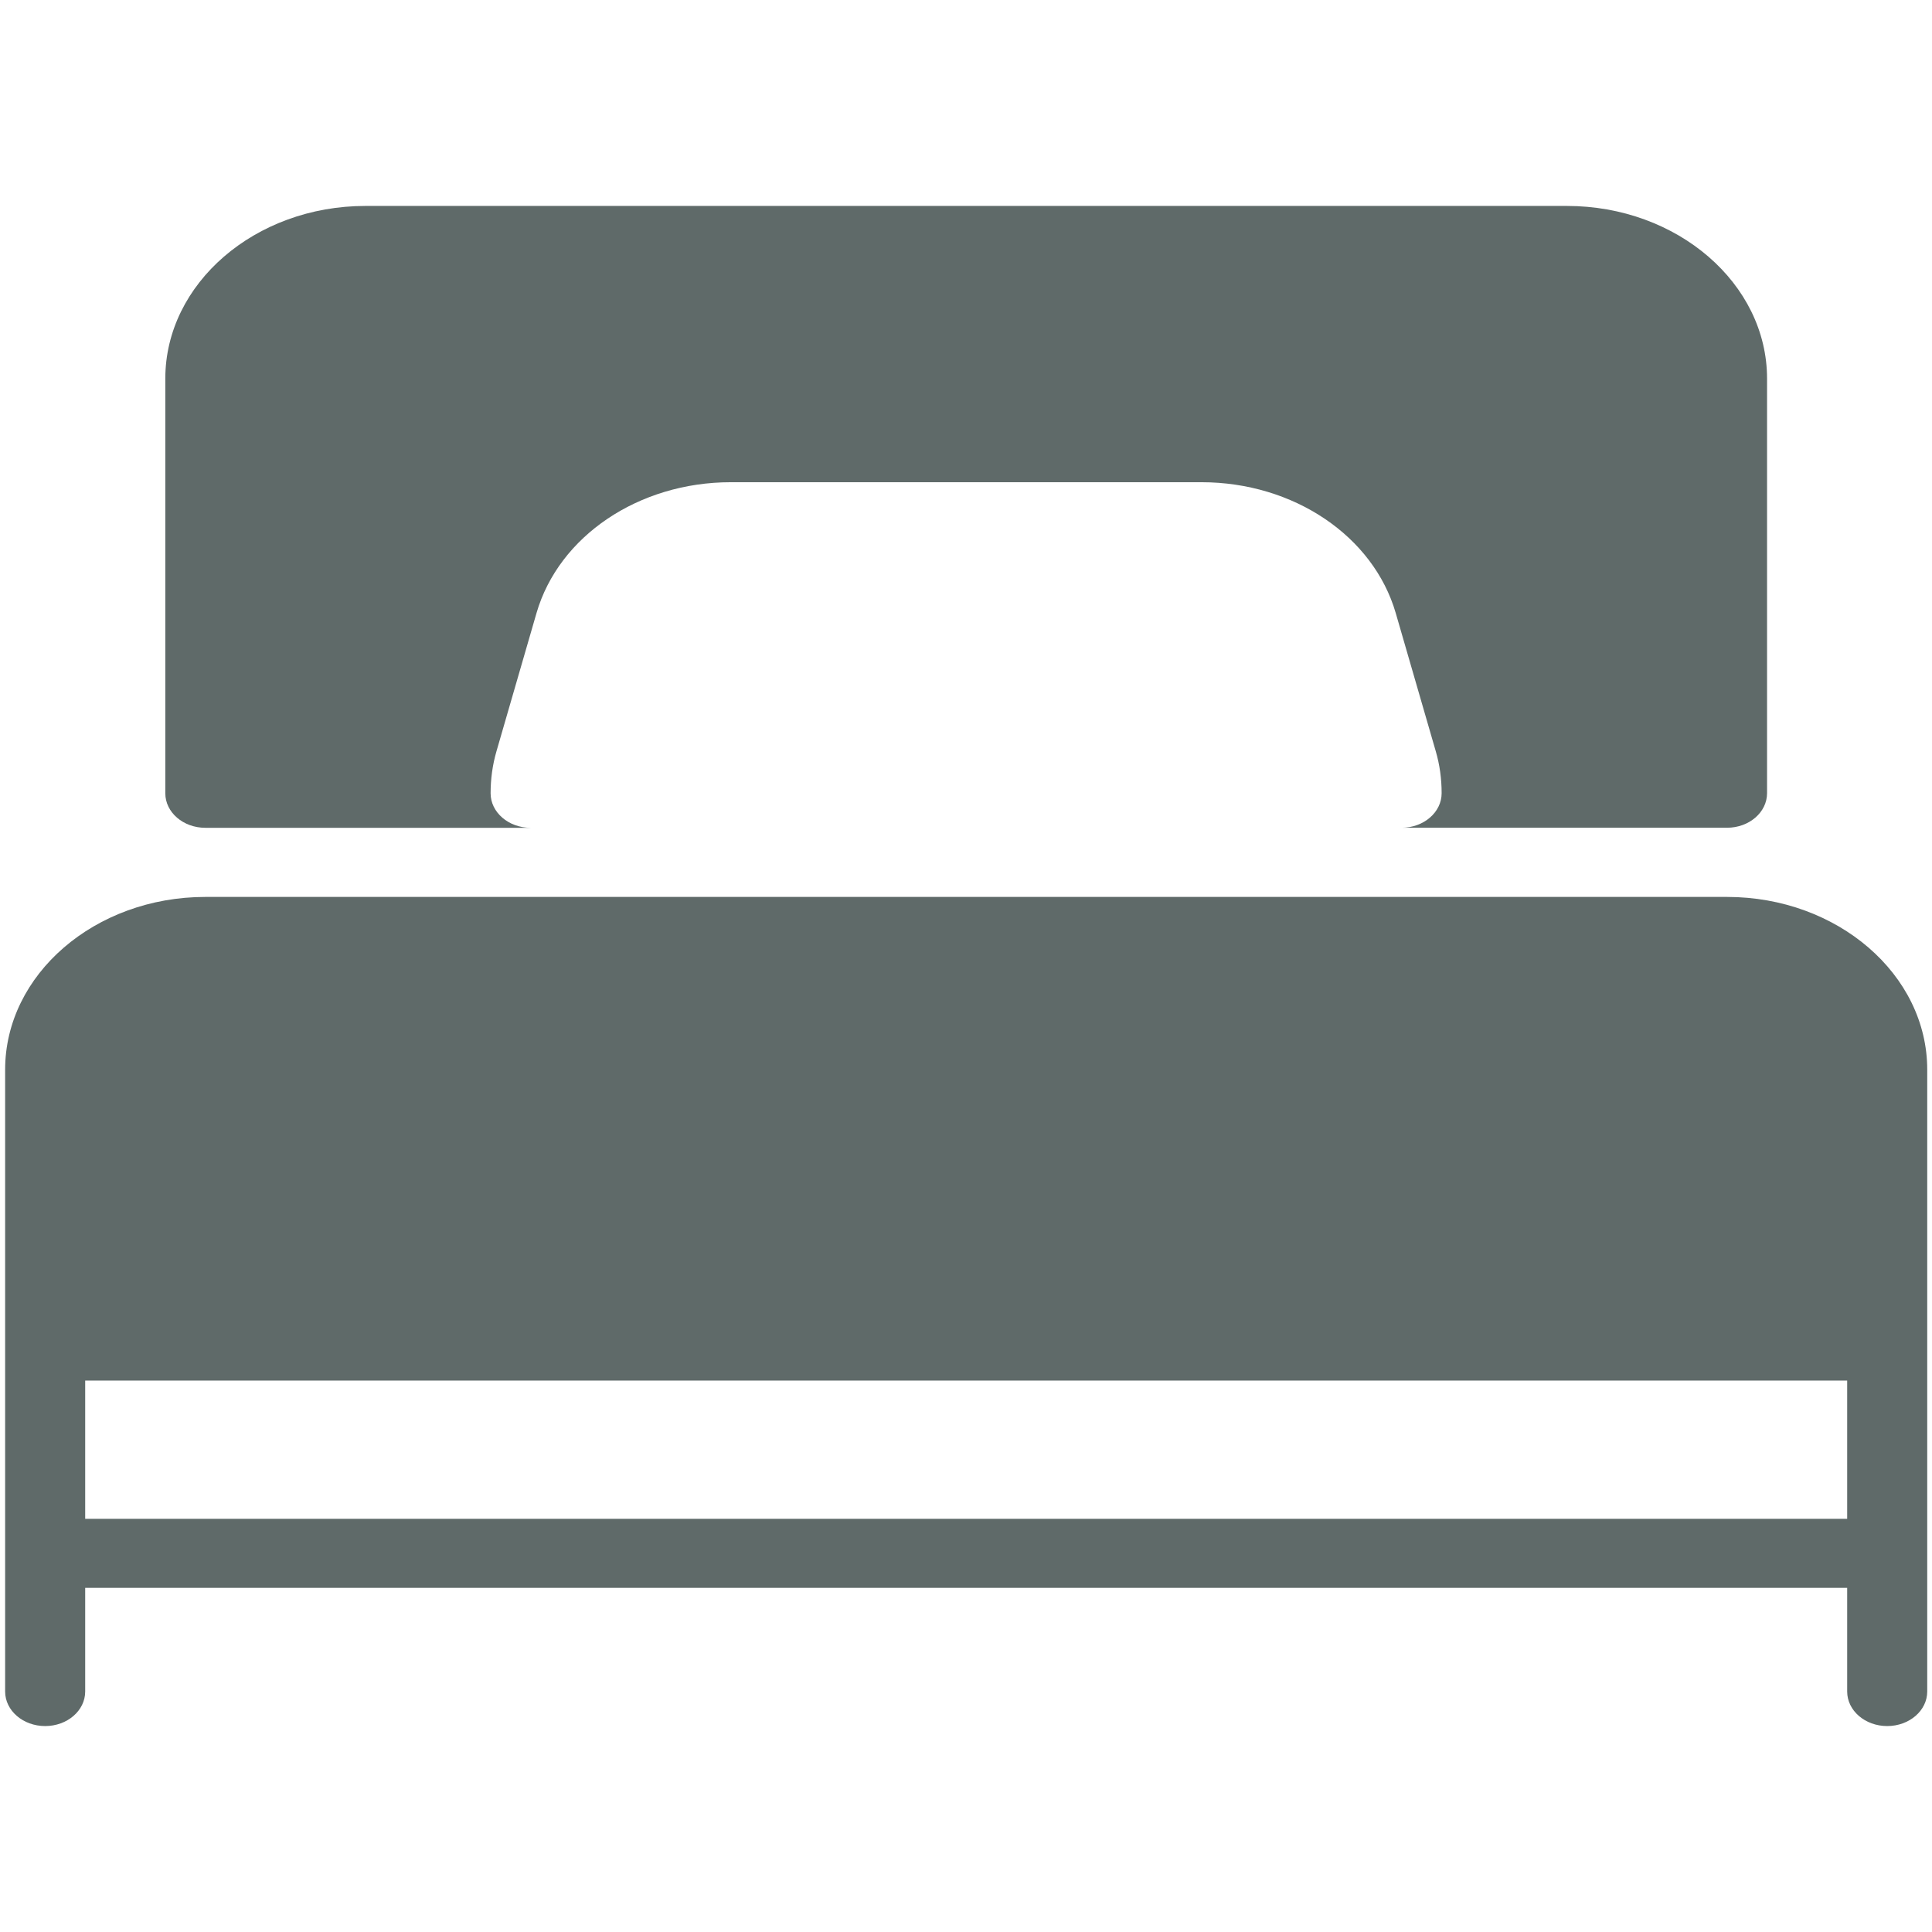
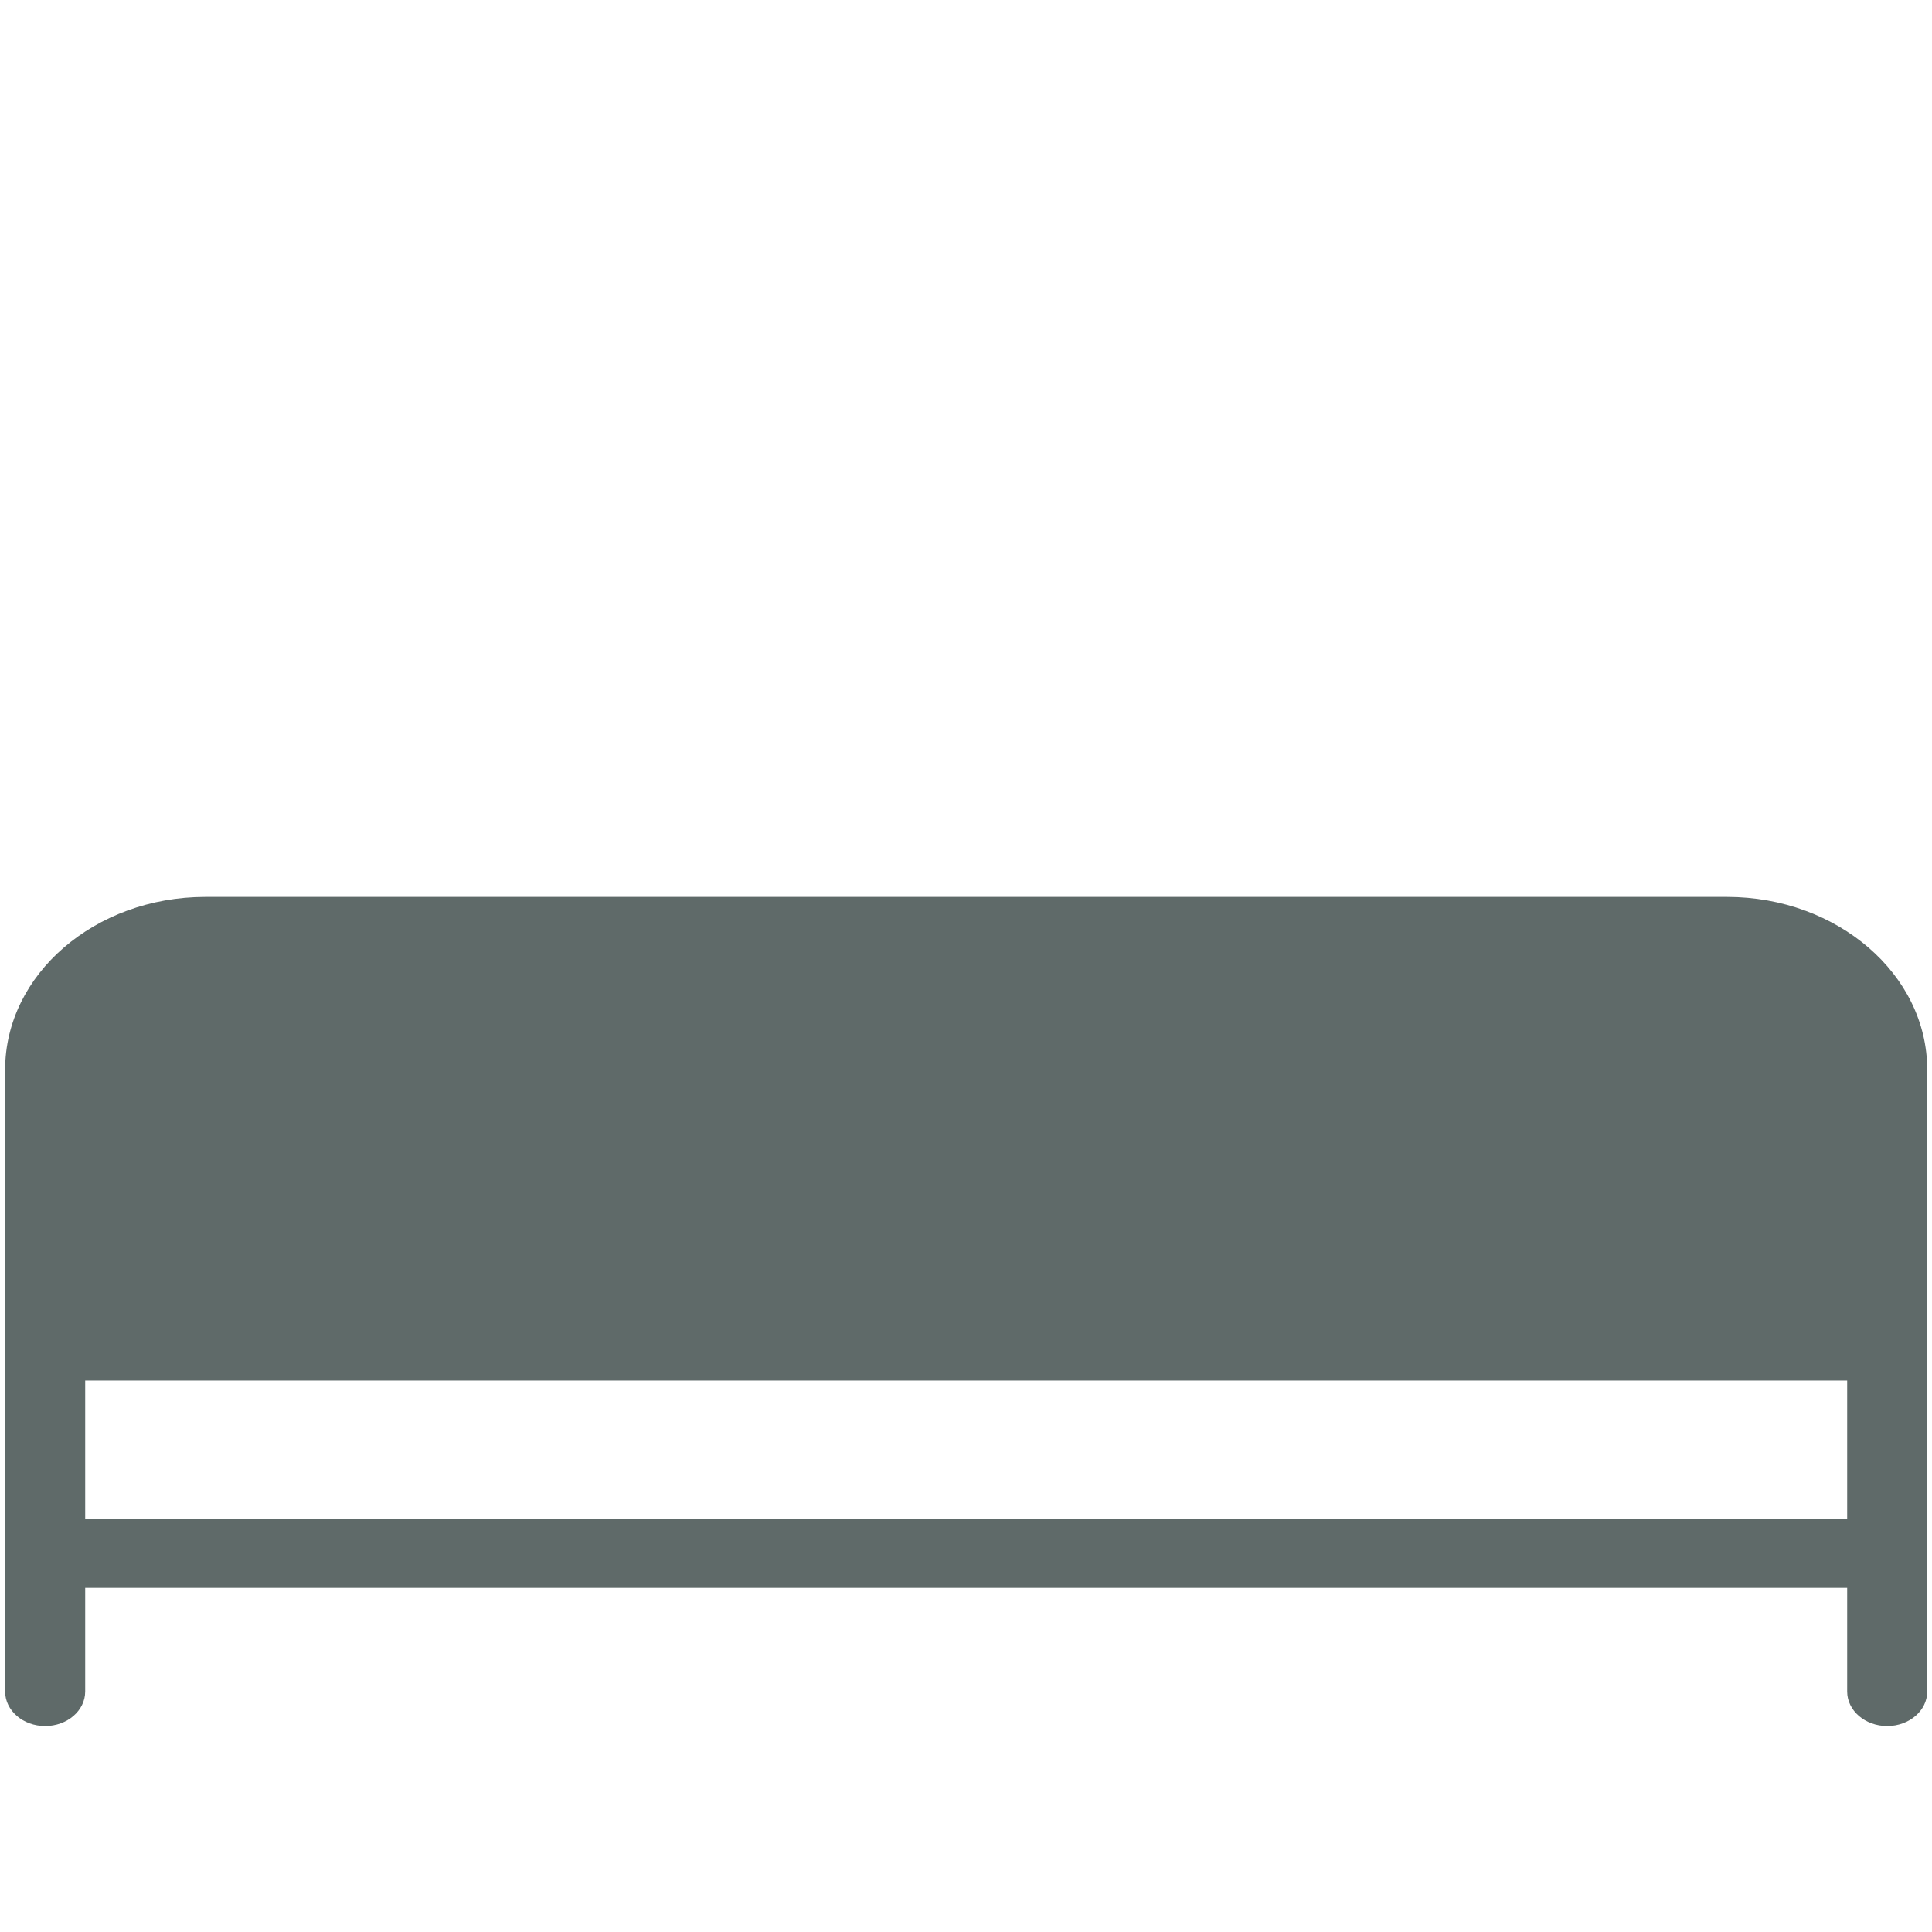
<svg xmlns="http://www.w3.org/2000/svg" id="Layer_1" version="1.1" viewBox="0 0 32 32">
  <path d="M28.605,14.856H3.401c-1.829,0-3.316,1.284-3.316,2.861v10.3c0,.316.297.572.663.572s.663-.256.663-.572v-1.717h29.184v1.717c0,.316.297.572.663.572s.663-.256.663-.572v-10.3c0-1.577-1.487-2.861-3.316-2.861ZM30.595,25.156H1.411v-2.289h29.184v2.289h0Z" fill="#5f6a69" />
-   <path d="M3.401,13.711h5.388c-.366,0-.663-.256-.663-.572,0-.238.032-.472.097-.695l.663-2.289c.37-1.276,1.693-2.168,3.218-2.168h7.796c1.524,0,2.847.89,3.218,2.168l.663,2.289c.065.222.097.456.097.694,0,.316-.297.572-.663.572h5.39c.366,0,.663-.256.663-.572v-6.867c0-1.576-1.487-2.86-3.316-2.86H6.054c-1.829,0-3.316,1.284-3.316,2.861v6.867c0,.316.297.572.663.572Z" fill="#5f6a69" />
</svg>